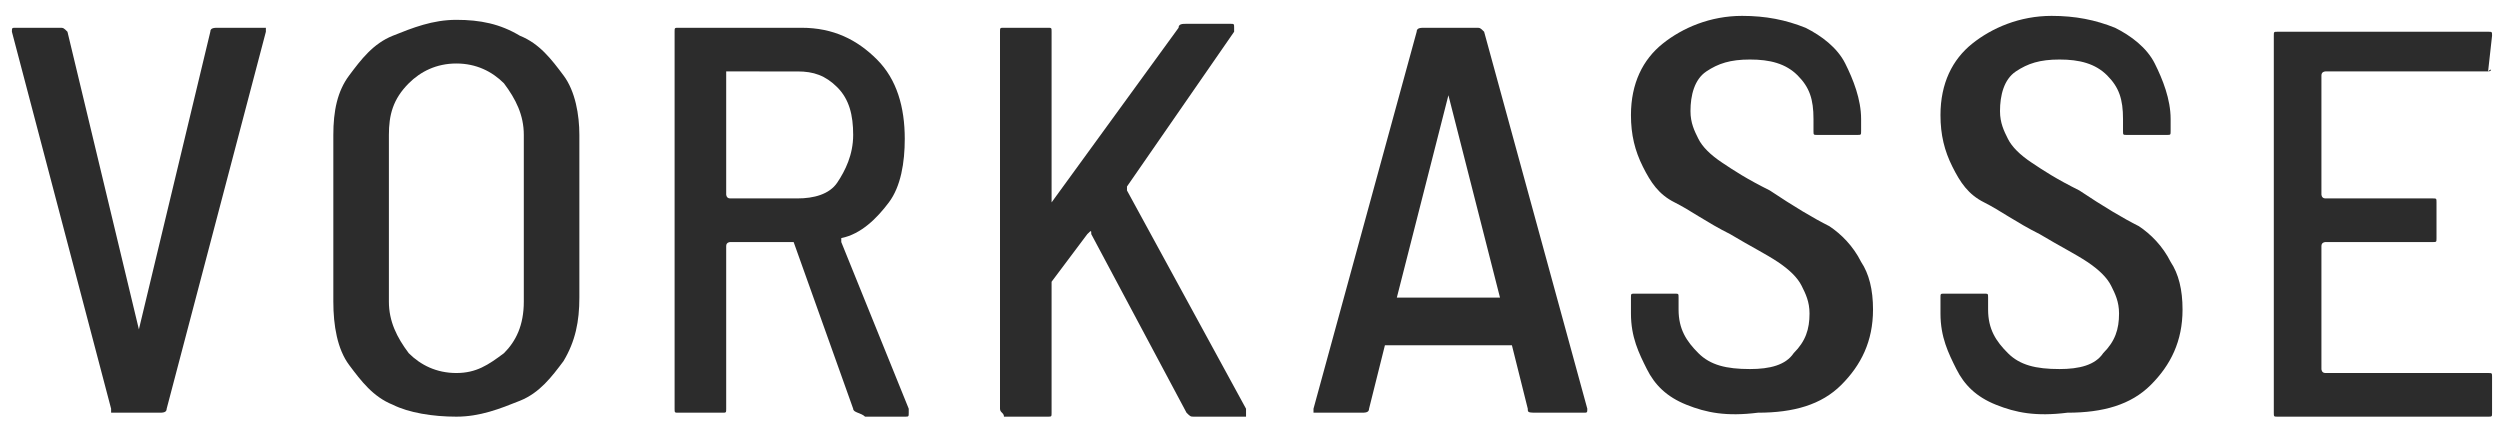
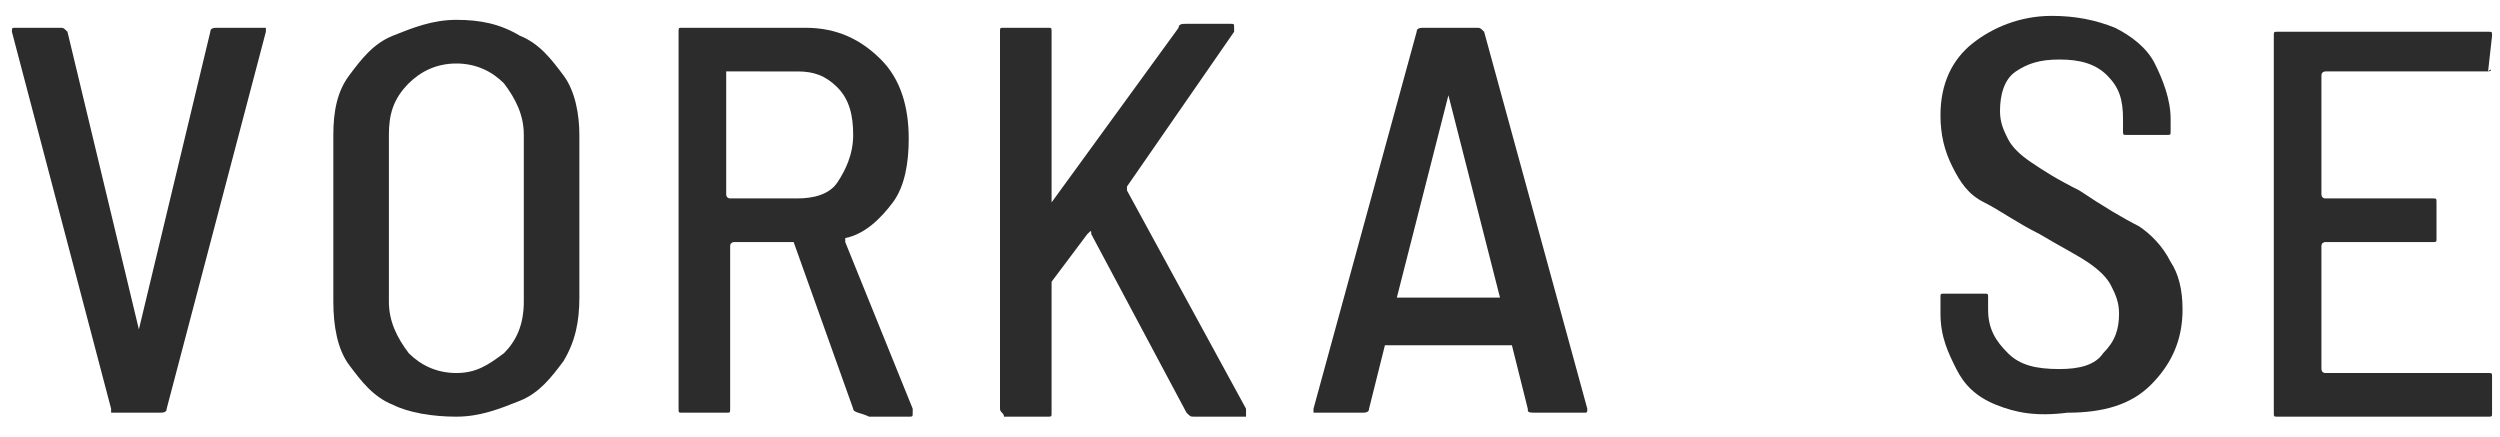
<svg xmlns="http://www.w3.org/2000/svg" version="1.1" id="Ebene_1" x="0px" y="0px" viewBox="0 0 63 11" style="enable-background:new 0 0 63 11;" xml:space="preserve">
  <style type="text/css">
	.st0{enable-background:new    ;}
	.st1{fill:#2C2C2C;}
</style>
  <title>Vorkasse</title>
  <desc>Created with Sketch.</desc>
  <g id="Symbols">
    <g id="footer-desktop" transform="translate(-1199, -276)">
      <g id="Group-35">
        <g id="Group-37" transform="translate(1179, 156)">
          <g id="Group-21" transform="translate(0, 106)">
            <g class="st0">
              <path class="st1" d="M22.8,24.3l-2.5-9.5l0,0c0-0.1,0-0.1,0.1-0.1h1.1c0.1,0,0.1,0,0.2,0.1l1.8,7.5l0,0l0,0l1.8-7.5        c0-0.1,0.1-0.1,0.2-0.1h1.1h0.1v0.1l-2.5,9.5c0,0.1-0.1,0.1-0.2,0.1h-1.2C22.8,24.4,22.8,24.4,22.8,24.3z" />
              <path class="st1" d="M29.9,24.2c-0.5-0.2-0.8-0.6-1.1-1s-0.4-1-0.4-1.6v-4.2c0-0.6,0.1-1.1,0.4-1.5c0.3-0.4,0.6-0.8,1.1-1        s1-0.4,1.6-0.4c0.6,0,1.1,0.1,1.6,0.4c0.5,0.2,0.8,0.6,1.1,1c0.3,0.4,0.4,1,0.4,1.5v4.1c0,0.6-0.1,1.1-0.4,1.6        c-0.3,0.4-0.6,0.8-1.1,1s-1,0.4-1.6,0.4C30.9,24.5,30.3,24.4,29.9,24.2z M32.7,22.9c0.3-0.3,0.5-0.7,0.5-1.3v-4.2        c0-0.5-0.2-0.9-0.5-1.3c-0.3-0.3-0.7-0.5-1.2-0.5s-0.9,0.2-1.2,0.5c-0.4,0.4-0.5,0.8-0.5,1.3v4.2c0,0.5,0.2,0.9,0.5,1.3        c0.3,0.3,0.7,0.5,1.2,0.5S32.3,23.2,32.7,22.9z" />
-               <path class="st1" d="M41.5,24.3L40,20.1c0,0,0,0-0.1,0h-1.5c0,0-0.1,0-0.1,0.1v4.1c0,0.1,0,0.1-0.1,0.1h-1.1        c-0.1,0-0.1,0-0.1-0.1v-9.5c0-0.1,0-0.1,0.1-0.1h3.1c0.8,0,1.4,0.3,1.9,0.8s0.7,1.2,0.7,2c0,0.6-0.1,1.2-0.4,1.6        c-0.3,0.4-0.7,0.8-1.2,0.9c0,0,0,0,0,0.1l1.7,4.2v0.1c0,0.1,0,0.1-0.1,0.1h-1C41.7,24.4,41.5,24.4,41.5,24.3z M38.3,15.8v3.1        c0,0,0,0.1,0.1,0.1h1.7c0.4,0,0.8-0.1,1-0.4s0.4-0.7,0.4-1.2s-0.1-0.9-0.4-1.2c-0.3-0.3-0.6-0.4-1-0.4H38.3L38.3,15.8z" />
+               <path class="st1" d="M41.5,24.3L40,20.1h-1.5c0,0-0.1,0-0.1,0.1v4.1c0,0.1,0,0.1-0.1,0.1h-1.1        c-0.1,0-0.1,0-0.1-0.1v-9.5c0-0.1,0-0.1,0.1-0.1h3.1c0.8,0,1.4,0.3,1.9,0.8s0.7,1.2,0.7,2c0,0.6-0.1,1.2-0.4,1.6        c-0.3,0.4-0.7,0.8-1.2,0.9c0,0,0,0,0,0.1l1.7,4.2v0.1c0,0.1,0,0.1-0.1,0.1h-1C41.7,24.4,41.5,24.4,41.5,24.3z M38.3,15.8v3.1        c0,0,0,0.1,0.1,0.1h1.7c0.4,0,0.8-0.1,1-0.4s0.4-0.7,0.4-1.2s-0.1-0.9-0.4-1.2c-0.3-0.3-0.6-0.4-1-0.4H38.3L38.3,15.8z" />
              <path class="st1" d="M45.2,24.3v-9.5c0-0.1,0-0.1,0.1-0.1h1.1c0.1,0,0.1,0,0.1,0.1v4.3l0,0l0,0l3.2-4.4c0-0.1,0.1-0.1,0.2-0.1        H51c0.1,0,0.1,0,0.1,0.1v0.1l-2.7,3.9v0.1l3,5.5c0,0,0,0,0,0.1v0.1h-0.1h-1.2c-0.1,0-0.1,0-0.2-0.1l-2.4-4.5        c0-0.1,0-0.1-0.1,0l-0.9,1.2c0,0,0,0,0,0.1v3.2c0,0.1,0,0.1-0.1,0.1h-1.1C45.3,24.4,45.2,24.4,45.2,24.3z" />
              <path class="st1" d="M58.5,24.3l-0.4-1.6c0,0,0,0-0.1,0H55h-0.1l-0.4,1.6c0,0.1-0.1,0.1-0.2,0.1h-1.1h-0.1v-0.1l2.6-9.5        c0-0.1,0.1-0.1,0.2-0.1h1.3c0.1,0,0.1,0,0.2,0.1l2.6,9.5l0,0c0,0.1,0,0.1-0.1,0.1h-1.1C58.5,24.4,58.5,24.4,58.5,24.3z         M55.2,21.5L55.2,21.5h2.6l0,0l0,0l-1.3-5.1l0,0l0,0L55.2,21.5L55.2,21.5z" />
-               <path class="st1" d="M62.5,24.2c-0.5-0.2-0.8-0.5-1-0.9s-0.4-0.8-0.4-1.4v-0.4c0-0.1,0-0.1,0.1-0.1h1c0.1,0,0.1,0,0.1,0.1v0.3        c0,0.5,0.2,0.8,0.5,1.1c0.3,0.3,0.7,0.4,1.3,0.4c0.5,0,0.9-0.1,1.1-0.4c0.3-0.3,0.4-0.6,0.4-1c0-0.3-0.1-0.5-0.2-0.7        c-0.1-0.2-0.3-0.4-0.6-0.6c-0.3-0.2-0.7-0.4-1.2-0.7c-0.6-0.3-1-0.6-1.4-0.8s-0.6-0.5-0.8-0.9s-0.3-0.8-0.3-1.3        c0-0.8,0.3-1.4,0.8-1.8s1.2-0.7,2-0.7c0.6,0,1.1,0.1,1.6,0.3c0.4,0.2,0.8,0.5,1,0.9c0.2,0.4,0.4,0.9,0.4,1.4v0.3        c0,0.1,0,0.1-0.1,0.1h-1c-0.1,0-0.1,0-0.1-0.1V17c0-0.5-0.1-0.8-0.4-1.1c-0.3-0.3-0.7-0.4-1.2-0.4s-0.8,0.1-1.1,0.3        c-0.3,0.2-0.4,0.6-0.4,1c0,0.3,0.1,0.5,0.2,0.7c0.1,0.2,0.3,0.4,0.6,0.6s0.6,0.4,1.2,0.7c0.6,0.4,1.1,0.7,1.5,0.9        c0.3,0.2,0.6,0.5,0.8,0.9c0.2,0.3,0.3,0.7,0.3,1.2c0,0.8-0.3,1.4-0.8,1.9s-1.2,0.7-2.1,0.7C63.5,24.5,63,24.4,62.5,24.2z" />
              <path class="st1" d="M70.3,24.2c-0.5-0.2-0.8-0.5-1-0.9s-0.4-0.8-0.4-1.4v-0.4c0-0.1,0-0.1,0.1-0.1h1c0.1,0,0.1,0,0.1,0.1v0.3        c0,0.5,0.2,0.8,0.5,1.1c0.3,0.3,0.7,0.4,1.3,0.4c0.5,0,0.9-0.1,1.1-0.4c0.3-0.3,0.4-0.6,0.4-1c0-0.3-0.1-0.5-0.2-0.7        s-0.3-0.4-0.6-0.6c-0.3-0.2-0.7-0.4-1.2-0.7c-0.6-0.3-1-0.6-1.4-0.8s-0.6-0.5-0.8-0.9c-0.2-0.4-0.3-0.8-0.3-1.3        c0-0.8,0.3-1.4,0.8-1.8s1.2-0.7,2-0.7c0.6,0,1.1,0.1,1.6,0.3c0.4,0.2,0.8,0.5,1,0.9c0.2,0.4,0.4,0.9,0.4,1.4v0.3        c0,0.1,0,0.1-0.1,0.1h-1c-0.1,0-0.1,0-0.1-0.1V17c0-0.5-0.1-0.8-0.4-1.1c-0.3-0.3-0.7-0.4-1.2-0.4s-0.8,0.1-1.1,0.3        c-0.3,0.2-0.4,0.6-0.4,1c0,0.3,0.1,0.5,0.2,0.7c0.1,0.2,0.3,0.4,0.6,0.6s0.6,0.4,1.2,0.7c0.6,0.4,1.1,0.7,1.5,0.9        c0.3,0.2,0.6,0.5,0.8,0.9c0.2,0.3,0.3,0.7,0.3,1.2c0,0.8-0.3,1.4-0.8,1.9s-1.2,0.7-2.1,0.7C71.3,24.5,70.8,24.4,70.3,24.2z" />
              <path class="st1" d="M82.7,15.8h-4.1c0,0-0.1,0-0.1,0.1v3c0,0,0,0.1,0.1,0.1h2.7c0.1,0,0.1,0,0.1,0.1V20c0,0.1,0,0.1-0.1,0.1        h-2.7c0,0-0.1,0-0.1,0.1v3.1c0,0,0,0.1,0.1,0.1h4.1c0.1,0,0.1,0,0.1,0.1v0.9c0,0.1,0,0.1-0.1,0.1h-5.3c-0.1,0-0.1,0-0.1-0.1        v-9.5c0-0.1,0-0.1,0.1-0.1h5.3c0.1,0,0.1,0,0.1,0.1L82.7,15.8C82.8,15.7,82.8,15.8,82.7,15.8z" />
            </g>
          </g>
        </g>
      </g>
    </g>
  </g>
</svg>